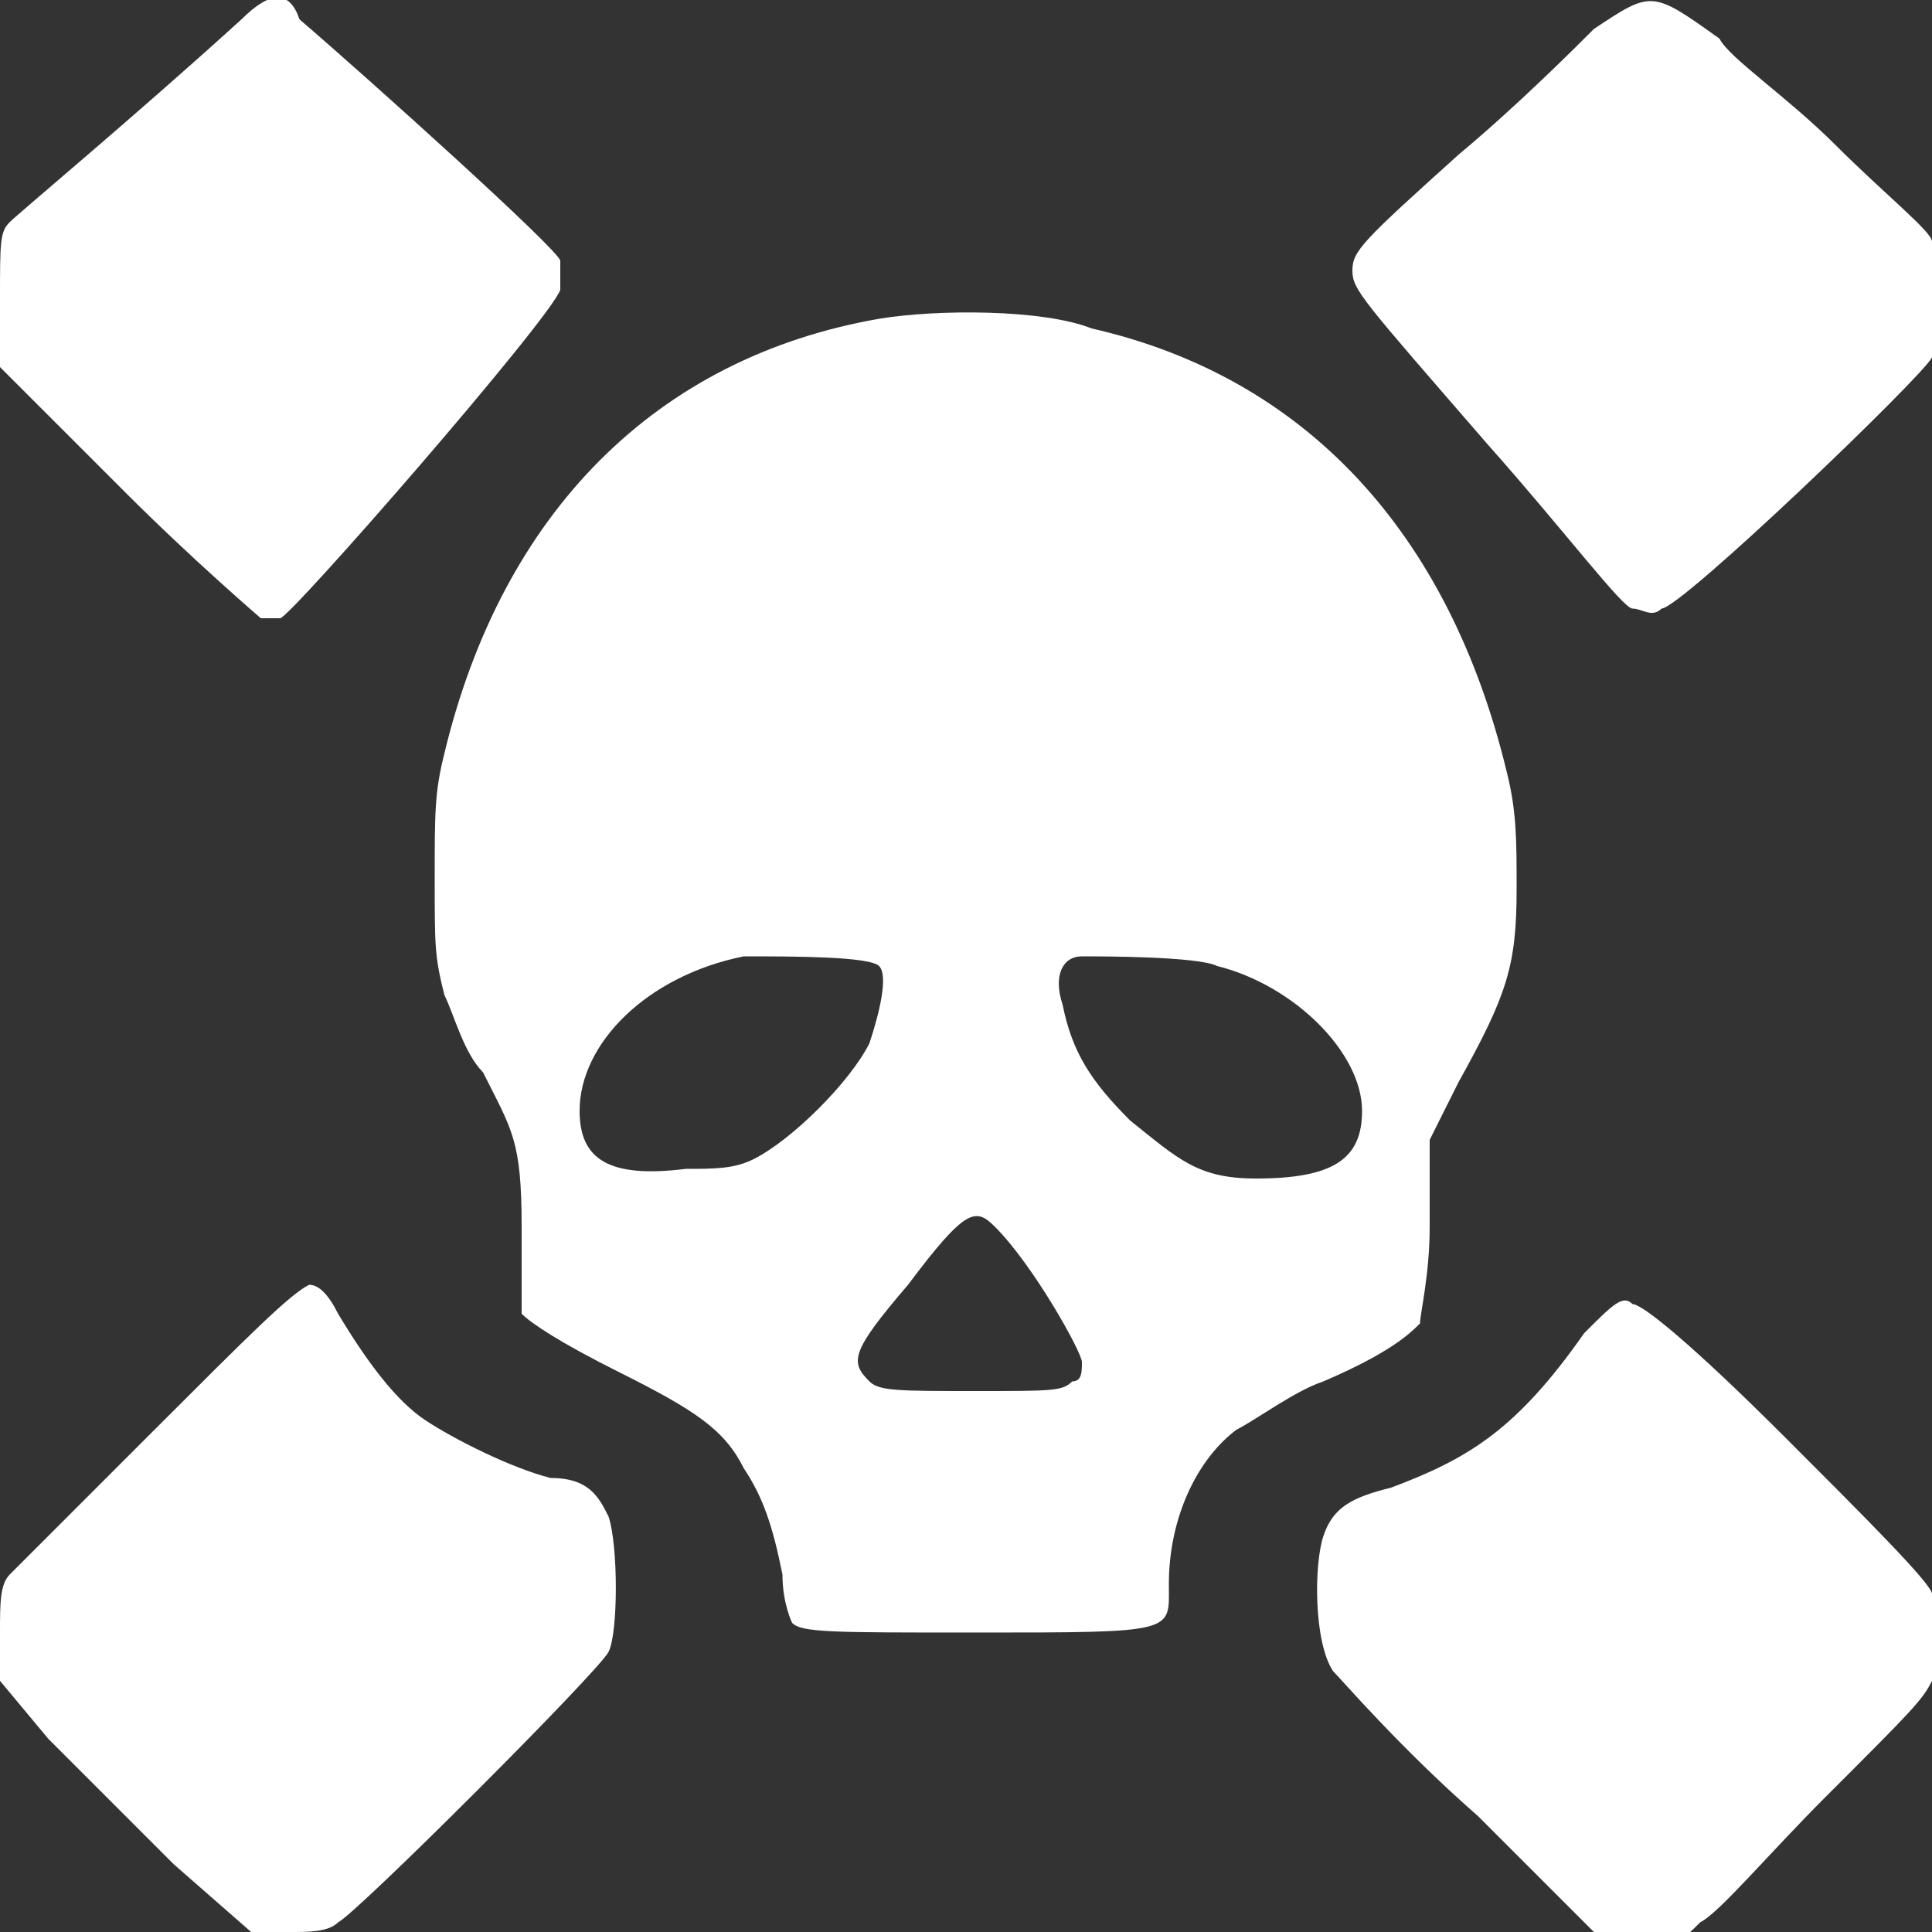
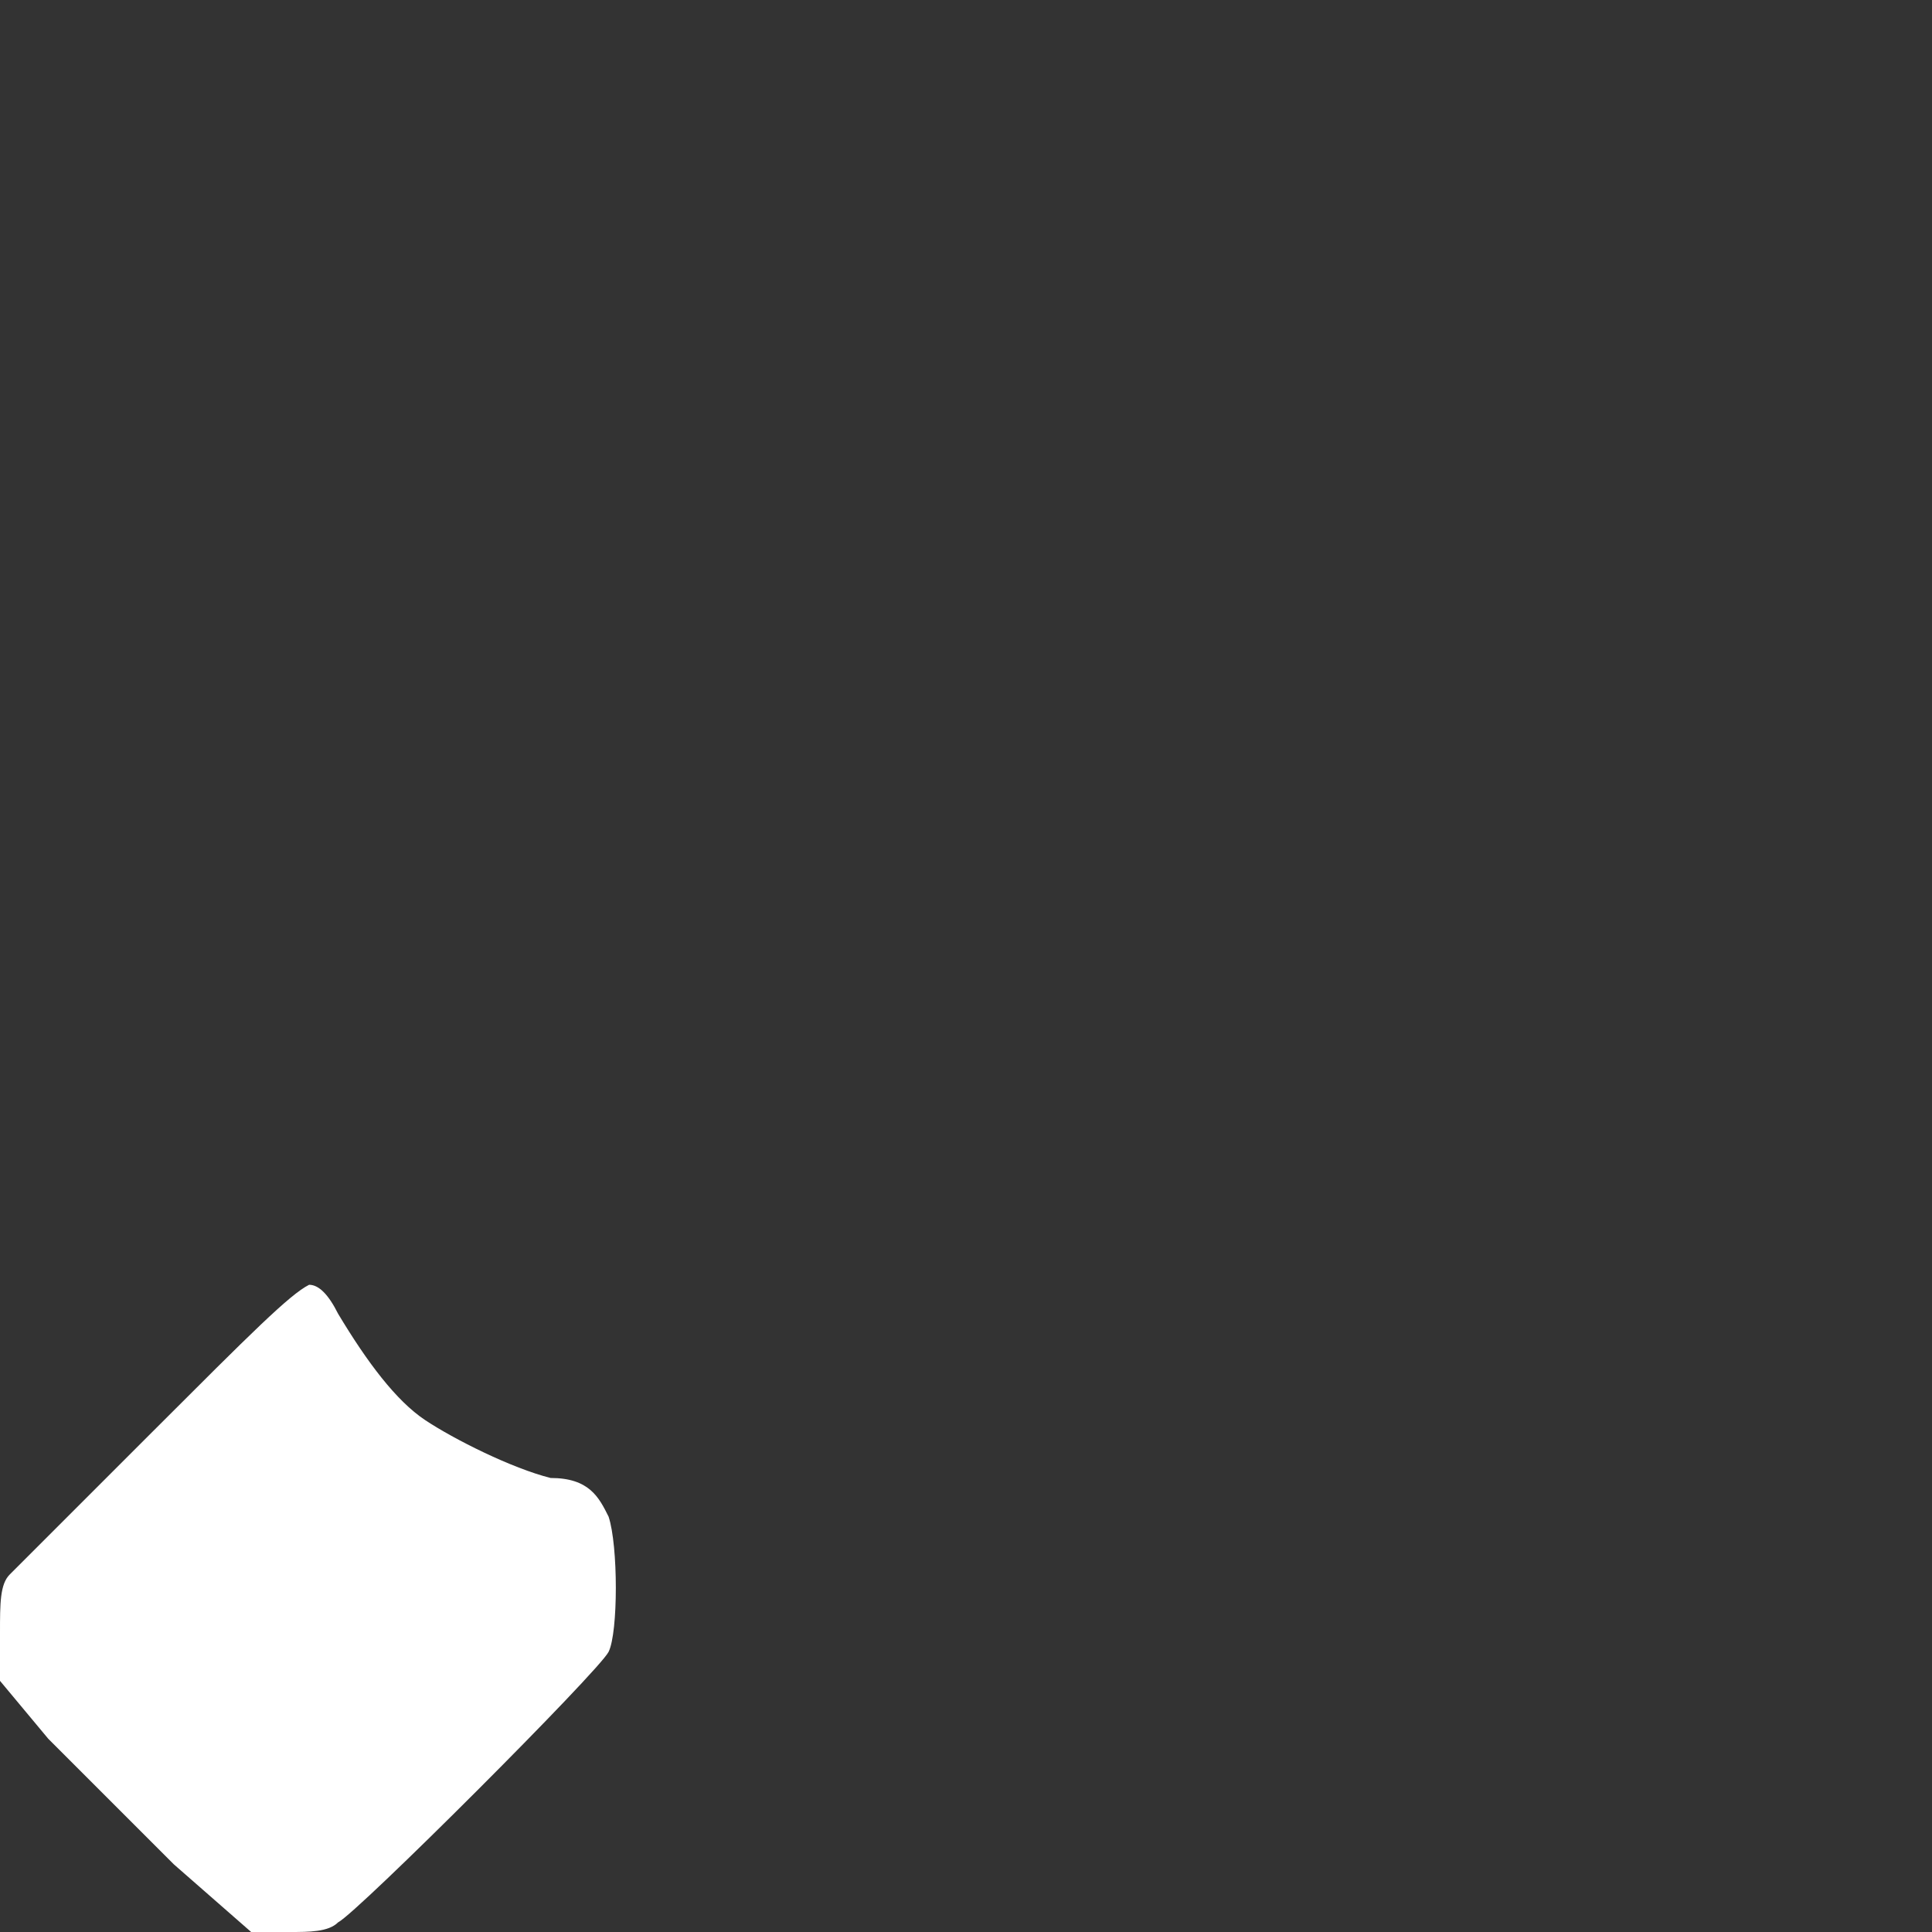
<svg xmlns="http://www.w3.org/2000/svg" version="1.1" id="Layer_1" x="0px" y="0px" viewBox="0 0 20 20" style="enable-background:new 0 0 20 20;" xml:space="preserve">
  <rect x="0" y="0" width="20" height="20" fill="#333333" stroke="none" />
  <style type="text/css">
	.st0{fill:#FFFFFF;}
</style>
  <g>
-     <path class="st0" d="M2.5,0.2c-1.1,1-2.3,2-2.4,2.1C0,2.4,0,2.5,0,3.1l0,0.7l1.3,1.3c0.7,0.7,1.4,1.3,1.4,1.3c0.1,0,0.2,0,0.2,0   c0.1,0,2.8-3.1,2.9-3.4c0-0.1,0-0.2,0-0.3c0-0.1-2-1.9-2.7-2.5C3-0.1,2.8-0.1,2.5,0.2z" />
-     <path class="st0" d="M16.5,0.3c-0.2,0.2-0.8,0.8-1.4,1.3c-1,0.9-1.1,1-1.1,1.2c0,0.2,0.1,0.3,1.4,1.8c0.8,0.9,1.4,1.7,1.5,1.7   c0.1,0,0.2,0.1,0.3,0c0.2,0,2.7-2.4,2.8-2.6C20,3.6,20,2.7,20,2.5c0-0.1-0.5-0.5-1-1c-0.5-0.5-1.1-0.9-1.2-1.1   C17.1-0.1,17.1-0.1,16.5,0.3z" />
-     <path class="st0" d="M9.1,3.3c-2.3,0.4-3.9,2-4.5,4.5C4.5,8.2,4.5,8.4,4.5,9.1c0,0.7,0,0.8,0.1,1.2c0.1,0.2,0.2,0.6,0.4,0.8   c0.3,0.6,0.4,0.7,0.4,1.6c0,0.5,0,0.9,0,0.9c0.1,0.1,0.4,0.3,1,0.6c0.8,0.4,1.1,0.6,1.3,1c0.2,0.3,0.3,0.6,0.4,1.1   c0,0.3,0.1,0.5,0.1,0.5c0.1,0.1,0.4,0.1,1.9,0.1c2.1,0,2,0,2-0.5c0-0.7,0.3-1.3,0.7-1.6c0.2-0.1,0.6-0.4,0.9-0.5   c0.7-0.3,0.9-0.5,1-0.6c0-0.1,0.1-0.5,0.1-1l0-0.9l0.3-0.6c0.5-0.9,0.6-1.2,0.6-2c0-0.5,0-0.8-0.1-1.2c-0.6-2.5-2.1-4.1-4.3-4.6   C10.8,3.2,9.7,3.2,9.1,3.3z M9.1,10c0.1,0.1,0,0.5-0.1,0.8c-0.2,0.4-0.8,1-1.2,1.2c-0.2,0.1-0.4,0.1-0.7,0.1C6.3,12.2,6,12,6,11.5   c0-0.7,0.7-1.4,1.7-1.6C8.2,9.9,9,9.9,9.1,10z M12.6,10c0.8,0.2,1.5,0.9,1.5,1.5c0,0.5-0.3,0.7-1.1,0.7c-0.6,0-0.8-0.2-1.3-0.6   c-0.4-0.4-0.6-0.7-0.7-1.2c-0.1-0.3,0-0.5,0.2-0.5C11.4,9.9,12.4,9.9,12.6,10z M10.3,12.7c0.4,0.4,0.9,1.3,0.9,1.4   c0,0.1,0,0.2-0.1,0.2c-0.1,0.1-0.2,0.1-1,0.1c-0.8,0-1,0-1.1-0.1c-0.2-0.2-0.2-0.3,0.4-1C10,12.5,10.1,12.5,10.3,12.7z" />
    <path class="st0" d="M1.6,14.8c-0.8,0.8-1.5,1.5-1.5,1.5C0,16.4,0,16.6,0,16.9v0.5L0.5,18c0.3,0.3,0.9,0.9,1.3,1.3L2.6,20H3   c0.2,0,0.4,0,0.5-0.1c0.2-0.1,2.7-2.6,2.8-2.8c0.1-0.2,0.1-1.1,0-1.4c-0.1-0.2-0.2-0.4-0.6-0.4c-0.4-0.1-1-0.4-1.3-0.6   c-0.3-0.2-0.6-0.6-0.9-1.1c-0.1-0.2-0.2-0.3-0.3-0.3C3,13.4,2.6,13.8,1.6,14.8z" />
-     <path class="st0" d="M16.4,13.8c-0.7,1-1.2,1.3-2,1.6c-0.4,0.1-0.6,0.2-0.7,0.5c-0.1,0.3-0.1,1.1,0.1,1.4c0.1,0.1,0.7,0.8,1.5,1.5   l1.3,1.3H17c0.4,0,0.4,0,0.6-0.2c0.2-0.1,0.7-0.7,1.3-1.3c0.9-0.9,1-1,1.1-1.2c0.1-0.3,0-0.8,0-0.9c0-0.1-0.7-0.8-1.5-1.6   c-1-1-1.5-1.4-1.6-1.4C16.8,13.4,16.7,13.5,16.4,13.8z" />
  </g>
</svg>